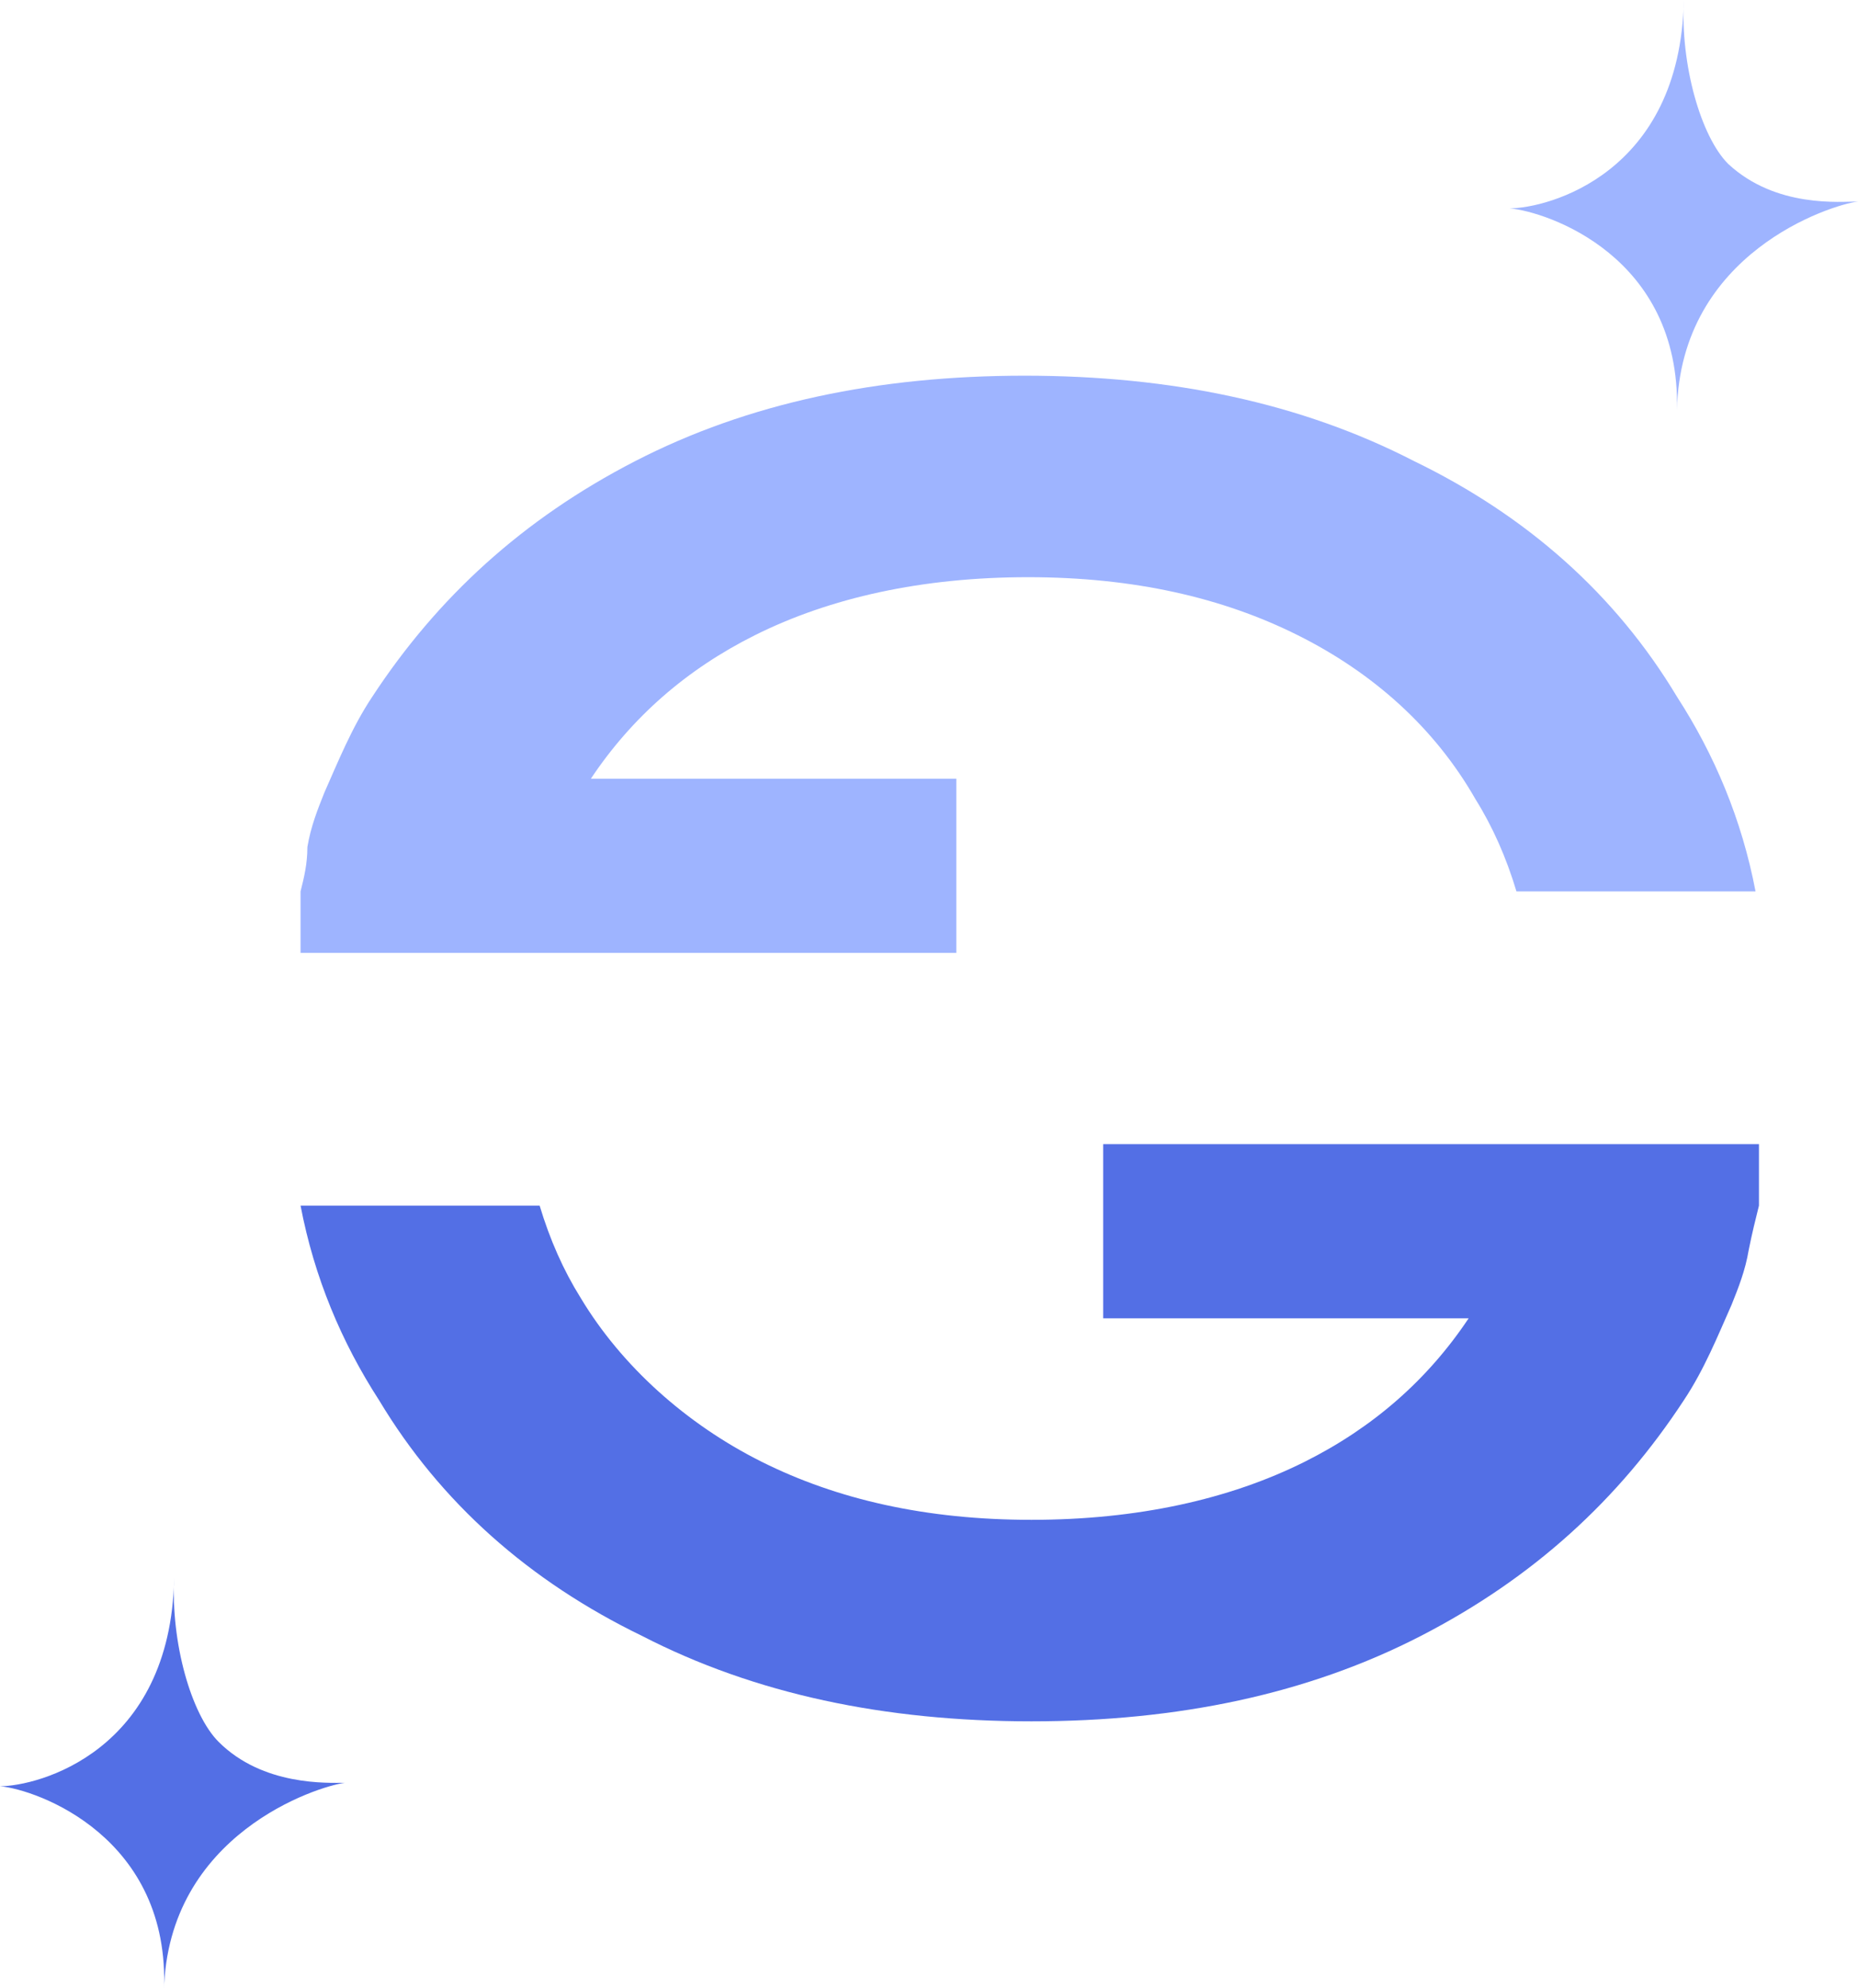
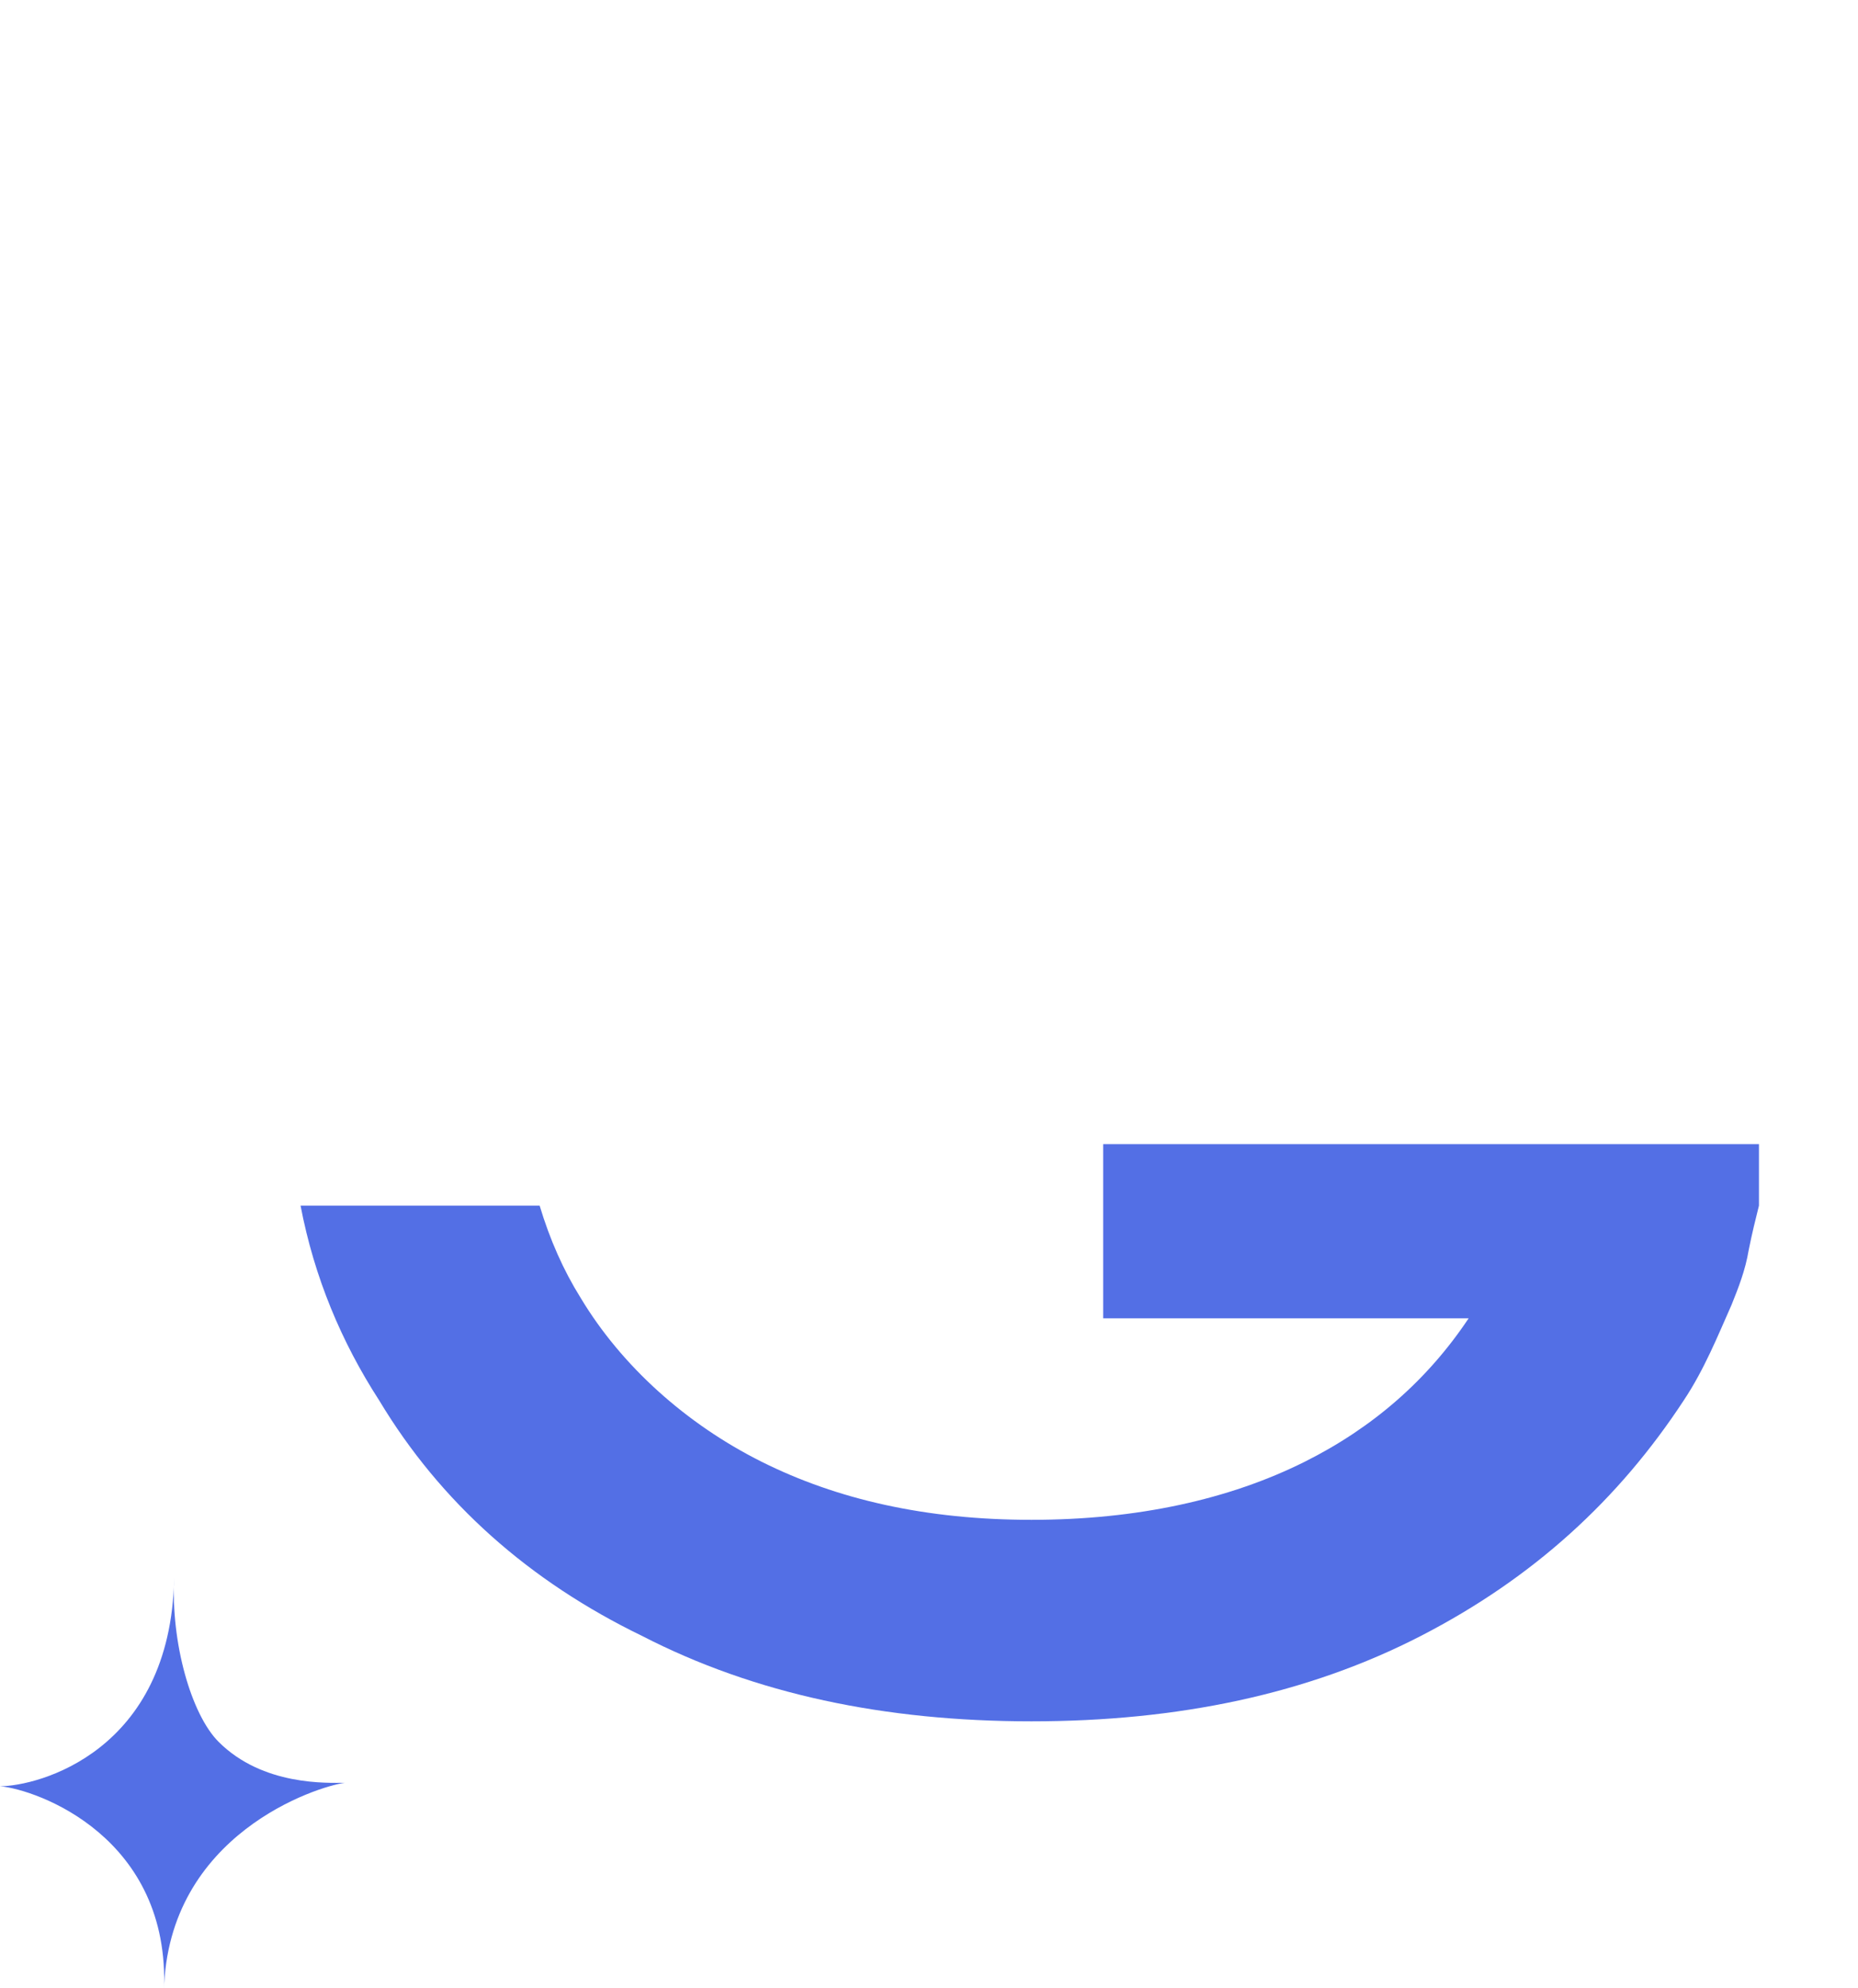
<svg xmlns="http://www.w3.org/2000/svg" version="1.1" id="Layer_2_00000041993568798279058390000009724062464607207297_" x="0px" y="0px" viewBox="0 0 54.4 58.2" style="enable-background:new 0 0 54.4 58.2;" xml:space="preserve">
  <style type="text/css">
	.st0{fill:#536FE5;}
	.st1{fill:#9EB4FF;}
</style>
  <g id="Layer_1-2">
    <g>
      <g>
        <path class="st0" d="M51.5,35.3c0-0.2,0-0.4,0-0.6c0-0.1,0-1.2,0-1.2H32.3v5.1H43c-1.2,1.8-2.8,3.2-4.8,4.2     c-2.2,1.1-4.9,1.7-8,1.7s-5.7-0.6-7.9-1.7S18.2,40,17,38c-0.5-0.8-0.9-1.7-1.2-2.7h-7c0.4,2.1,1.2,4,2.3,5.7     c1.8,3,4.4,5.3,7.7,6.9c3.3,1.7,7.1,2.5,11.4,2.5s8.1-0.8,11.4-2.5s5.8-4,7.7-6.9c0.6-0.9,1-1.9,1.4-2.8c0.2-0.5,0.4-1,0.5-1.6     C51.3,36.1,51.4,35.7,51.5,35.3L51.5,35.3z" />
-         <path class="st1" d="M8.8,26.1c0,0.2,0,0.4,0,0.6c0,0.1,0,1.2,0,1.2H28v-5.1H17.3c1.2-1.8,2.8-3.2,4.8-4.2c2.2-1.1,4.9-1.7,8-1.7     s5.7,0.6,7.9,1.7s4,2.7,5.2,4.8c0.5,0.8,0.9,1.7,1.2,2.7h7c-0.4-2.1-1.2-4-2.3-5.7c-1.8-3-4.4-5.3-7.7-6.9     C38.1,11.8,34.3,11,30,11s-8.1,0.8-11.4,2.5s-5.8,4-7.7,6.9c-0.6,0.9-1,1.9-1.4,2.8c-0.2,0.5-0.4,1-0.5,1.6     C9,25.3,8.9,25.7,8.8,26.1L8.8,26.1z" />
      </g>
-       <path id="icon:4" class="st1" d="M54.4,5.9C53.6,6,49.2,7.4,49.1,12l0,0c0.1-4.5-3.8-5.8-4.9-5.9c1.1,0,5-1,5.1-6.1l0,0    c-0.1,1.9,0.5,4,1.3,4.8C52,6.1,53.9,5.9,54.4,5.9L54.4,5.9z" />
      <path id="icon:4-2" class="st0" d="M10.1,52.2c-0.8,0.1-5.2,1.5-5.3,6.1l0,0c0.2-4.5-3.7-5.9-4.8-6c1.1,0,5-1,5.1-6.1l0,0    c-0.1,1.9,0.5,4,1.3,4.8C7.7,52.3,9.6,52.2,10.1,52.2L10.1,52.2z" />
    </g>
  </g>
</svg>